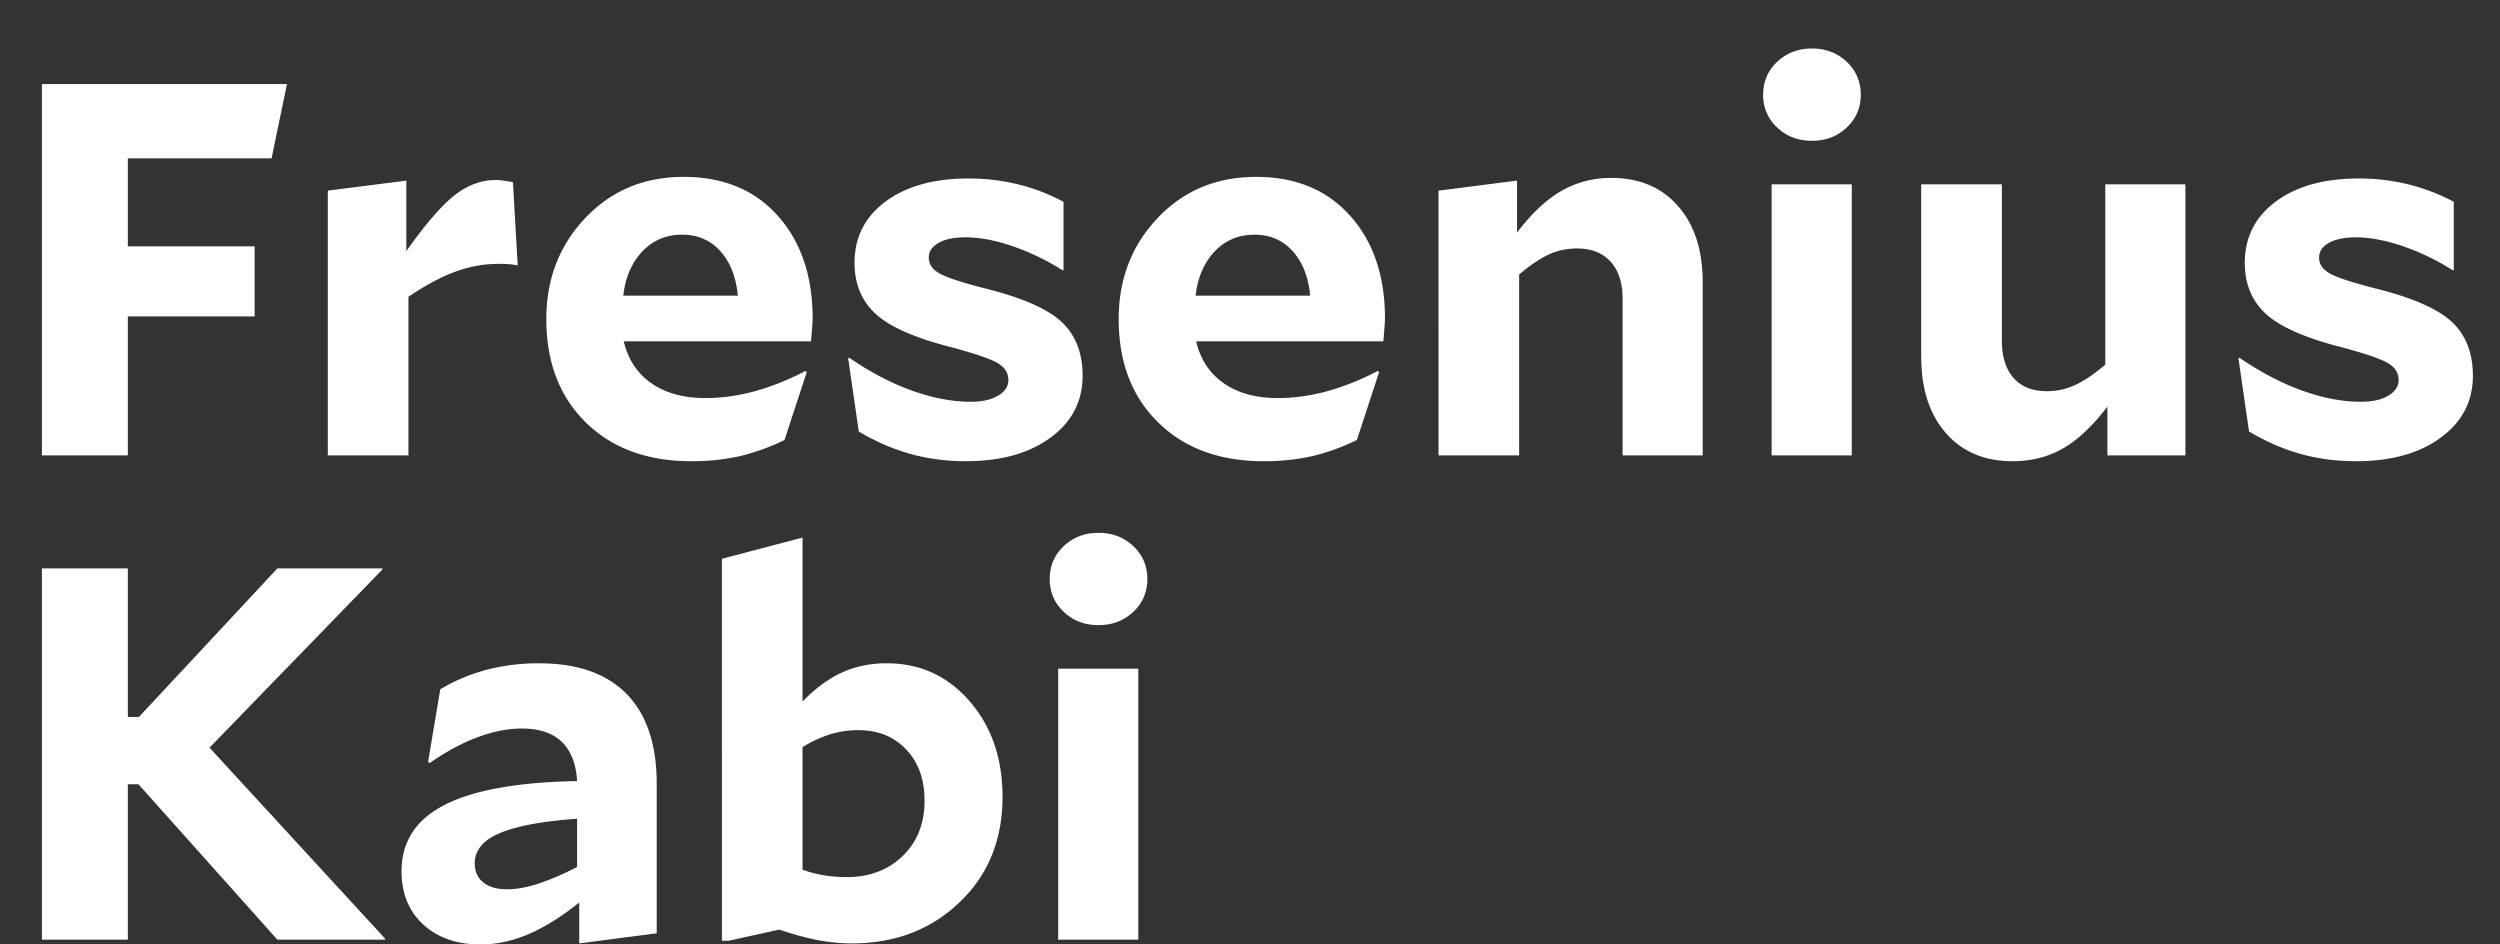
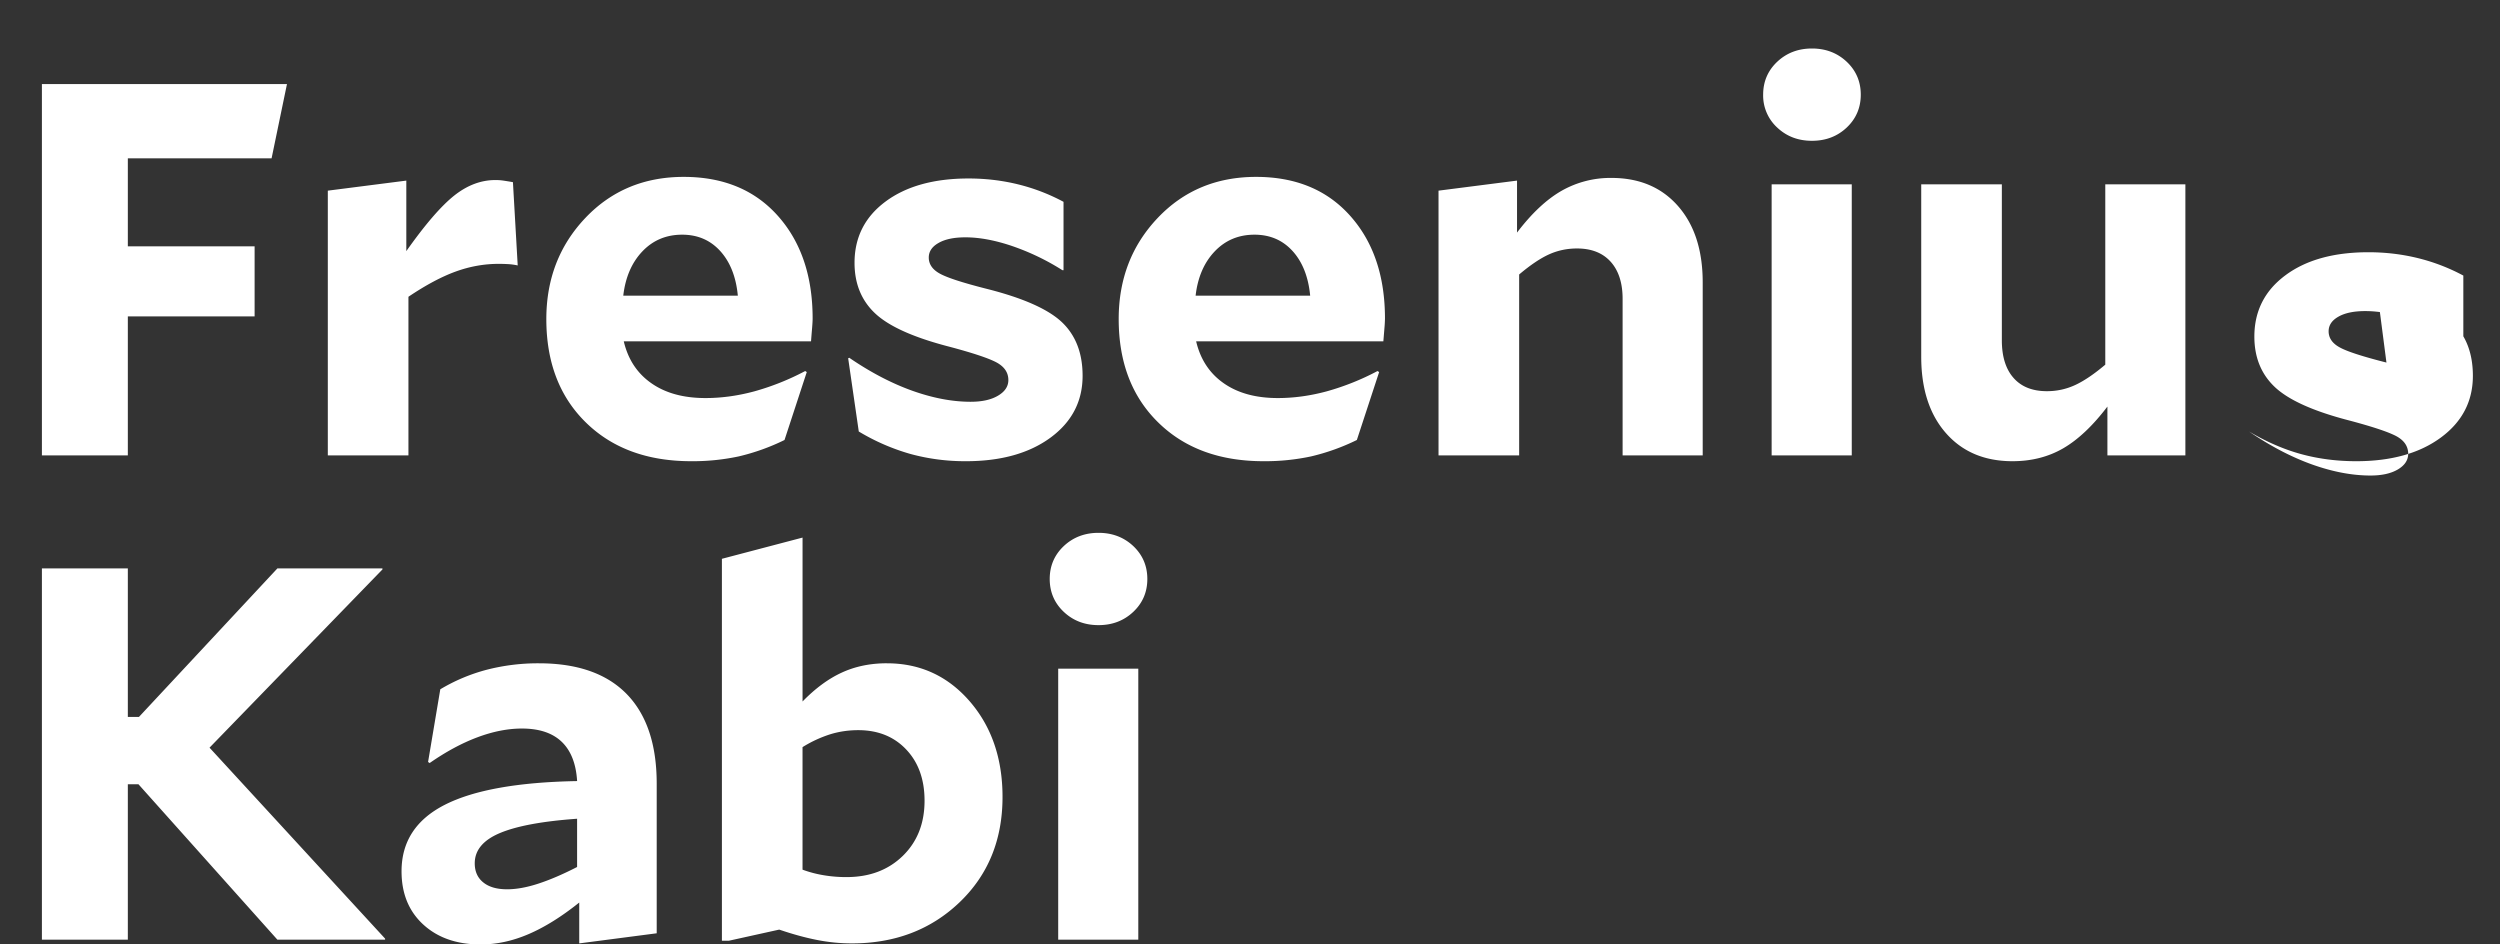
<svg xmlns="http://www.w3.org/2000/svg" data-name="Ebene 1" width="108.401" height="40.951" viewBox="0 0 108.401 40.951">
  <rect x="0" y="0" width="108.401" height="40.951" fill="#333333" stroke="none" />
-   <path d="M11.04 10.682v3.036H5.543v6.027H1.817v-16.1h10.626l-.667 3.22H5.543v3.817h5.497zM21.62 11.441c-.63 0-1.25.112-1.863.334-.613.223-1.296.587-2.047 1.093v6.877h-3.496V8.267l3.404-.436v3.058c.812-1.15 1.503-1.95 2.07-2.403.567-.452 1.165-.679 1.794-.679.122 0 .237.008.345.024s.245.038.414.068l.207 3.611a2.61 2.61 0 00-.403-.057 8.09 8.09 0 00-.425-.012zM34.982 16.133l-.965 2.945a9.32 9.32 0 01-1.99.713 9.524 9.524 0 01-2.058.207c-1.902 0-3.424-.56-4.566-1.68-1.142-1.118-1.714-2.613-1.714-4.484 0-1.733.564-3.194 1.691-4.382 1.127-1.188 2.55-1.782 4.266-1.782s3.079.563 4.083 1.69 1.507 2.61 1.507 4.451c0 .092-.008.23-.023.414-.016.184-.031.375-.046.574h-8.12c.184.783.583 1.39 1.197 1.818.613.43 1.395.643 2.346.643.69 0 1.391-.095 2.104-.287a10.998 10.998 0 002.22-.885l.068.045zm-5.404-5.957c-.69 0-1.266.242-1.725.725s-.736 1.123-.828 1.92h4.968c-.077-.812-.33-1.456-.76-1.932-.429-.474-.98-.713-1.655-.713zM42.78 12.523c1.579.398 2.668.882 3.266 1.448.598.569.896 1.343.896 2.324 0 1.104-.463 1.998-1.39 2.68-.929.682-2.152 1.023-3.67 1.023a8.965 8.965 0 01-2.391-.31 9.229 9.229 0 01-2.254-.978l-.46-3.174.046-.024c.92.63 1.828 1.105 2.725 1.427.897.321 1.744.482 2.541.482.491 0 .886-.087 1.185-.264.3-.176.449-.403.449-.678 0-.322-.17-.575-.506-.76-.338-.183-1.028-.414-2.07-.69-1.534-.398-2.6-.877-3.197-1.437-.598-.56-.897-1.292-.897-2.197 0-1.103.448-1.99 1.345-2.656s2.097-1 3.6-1c.735 0 1.449.084 2.139.253s1.349.422 1.978.759v2.966h-.047a10.334 10.334 0 00-2.173-1.046c-.744-.253-1.422-.38-2.036-.38-.49 0-.878.08-1.16.242-.285.16-.427.372-.427.633 0 .29.162.525.483.7.323.178.997.396 2.025.657zM59.8 16.133l-.966 2.945a9.338 9.338 0 01-1.99.713 9.524 9.524 0 01-2.058.207c-1.901 0-3.424-.56-4.565-1.68-1.143-1.118-1.714-2.613-1.714-4.484 0-1.733.563-3.194 1.69-4.382 1.127-1.188 2.55-1.782 4.267-1.782 1.717 0 3.078.563 4.082 1.69 1.005 1.127 1.507 2.61 1.507 4.451a5.8 5.8 0 01-.023.414l-.047.574h-8.118c.184.783.582 1.39 1.196 1.818.613.43 1.395.643 2.346.643.69 0 1.39-.095 2.105-.287a10.995 10.995 0 002.218-.885l.07.045zm-5.405-5.957c-.69 0-1.265.242-1.725.725s-.736 1.123-.828 1.92h4.968c-.078-.812-.33-1.456-.76-1.932-.429-.474-.98-.713-1.655-.713zM68.378 10.774c-.429 0-.832.085-1.207.254-.376.169-.81.46-1.3.874v7.843h-3.496V8.267l3.404-.436v2.254c.63-.829 1.269-1.43 1.921-1.806a4.278 4.278 0 012.173-.564c1.211 0 2.174.407 2.887 1.22.713.813 1.07 1.916 1.07 3.312v7.498h-3.473V12.96c0-.69-.173-1.227-.517-1.61-.346-.384-.832-.576-1.462-.576zM78.567 2.103c.598 0 1.101.193 1.507.575.406.384.61.86.61 1.426 0 .567-.204 1.043-.61 1.427-.406.383-.909.574-1.507.574s-1.1-.191-1.506-.574a1.884 1.884 0 01-.61-1.427c0-.566.203-1.042.61-1.426.406-.382.909-.575 1.506-.575zm1.726 17.642h-3.474V7.992h3.474v11.753zM94.759 19.745h-3.381v-2.116c-.629.828-1.265 1.43-1.908 1.805-.645.376-1.381.564-2.208.564-1.212 0-2.174-.407-2.887-1.22s-1.07-1.916-1.07-3.312V7.992h3.496v6.762c0 .706.169 1.25.507 1.632.337.384.819.576 1.448.576.43 0 .836-.088 1.22-.265.382-.176.819-.47 1.31-.885v-7.82h3.473v11.753zM103.062 12.523c1.579.398 2.667.882 3.266 1.448.598.569.897 1.343.897 2.324 0 1.104-.464 1.998-1.392 2.68-.928.682-2.15 1.023-3.668 1.023-.844 0-1.642-.104-2.393-.31s-1.502-.533-2.253-.978l-.46-3.174.045-.024c.92.63 1.83 1.105 2.726 1.427.898.321 1.744.482 2.542.482.49 0 .885-.087 1.185-.264.298-.176.448-.403.448-.678 0-.322-.17-.575-.506-.76-.338-.183-1.027-.414-2.07-.69-1.533-.398-2.599-.877-3.198-1.437-.597-.56-.896-1.292-.896-2.197 0-1.103.448-1.99 1.346-2.656.896-.667 2.096-1 3.6-1 .735 0 1.448.084 2.138.253a8.41 8.41 0 011.977.759v2.966h-.045a10.342 10.342 0 00-2.173-1.046c-.744-.253-1.423-.38-2.036-.38-.49 0-.878.08-1.162.242-.284.16-.425.372-.425.633 0 .29.16.525.483.7.321.178.996.396 2.024.657zM16.698 40.745h-4.67l-6.025-6.74h-.46v6.74H1.817v-16.1h3.726v6.44h.483l6.003-6.44h4.554v.046l-7.498 7.728 7.613 8.28v.046zM28.474 40.468l-3.358.438v-1.772c-.767.615-1.499 1.07-2.197 1.37s-1.39.448-2.08.448c-1.028 0-1.856-.287-2.485-.863s-.943-1.345-.943-2.311c0-1.288.629-2.25 1.886-2.887 1.257-.636 3.166-.977 5.727-1.023-.046-.751-.268-1.319-.667-1.702s-.974-.576-1.725-.576c-.613 0-1.257.127-1.932.38s-1.365.625-2.07 1.116l-.069-.046.53-3.152a7.781 7.781 0 012.023-.85 8.916 8.916 0 012.254-.277c1.671 0 2.94.446 3.807 1.334.866.89 1.3 2.186 1.3 3.888v6.485zm-7.889-3.035c0 .353.123.63.368.827.245.2.59.3 1.035.3.399 0 .847-.08 1.345-.242s1.062-.402 1.69-.725v-2.092c-1.502.107-2.617.314-3.345.62-.729.307-1.093.745-1.093 1.312zM38.456 28.761c1.441 0 2.637.55 3.588 1.645.95 1.097 1.426 2.48 1.426 4.152 0 1.855-.621 3.377-1.863 4.566-1.242 1.188-2.799 1.782-4.67 1.782-.505 0-1.011-.05-1.517-.15-.506-.1-1.05-.249-1.633-.448l-2.185.483h-.3V24.23l3.497-.92v7.107c.552-.568 1.119-.986 1.701-1.253.583-.269 1.235-.404 1.956-.404zm1.633 5.957c0-.92-.265-1.659-.794-2.218-.529-.56-1.223-.84-2.081-.84-.414 0-.813.057-1.196.173a5.29 5.29 0 00-1.22.563v5.313c.292.107.595.188.909.24a5.84 5.84 0 001 .082c.997 0 1.81-.307 2.439-.92s.943-1.411.943-2.393zM47.633 23.104c.597 0 1.1.192 1.507.574.405.384.609.86.609 1.427s-.204 1.043-.61 1.426c-.407.384-.909.575-1.506.575s-1.1-.191-1.507-.575c-.406-.383-.61-.859-.61-1.426s.204-1.043.61-1.427c.406-.382.91-.574 1.507-.574zm1.724 17.64h-3.473V28.993h3.473v11.753z" fill="#fff" />
+   <path d="M11.04 10.682v3.036H5.543v6.027H1.817v-16.1h10.626l-.667 3.22H5.543v3.817h5.497zM21.62 11.441c-.63 0-1.25.112-1.863.334-.613.223-1.296.587-2.047 1.093v6.877h-3.496V8.267l3.404-.436v3.058c.812-1.15 1.503-1.95 2.07-2.403.567-.452 1.165-.679 1.794-.679.122 0 .237.008.345.024s.245.038.414.068l.207 3.611a2.61 2.61 0 00-.403-.057 8.09 8.09 0 00-.425-.012zM34.982 16.133l-.965 2.945a9.32 9.32 0 01-1.99.713 9.524 9.524 0 01-2.058.207c-1.902 0-3.424-.56-4.566-1.68-1.142-1.118-1.714-2.613-1.714-4.484 0-1.733.564-3.194 1.691-4.382 1.127-1.188 2.55-1.782 4.266-1.782s3.079.563 4.083 1.69 1.507 2.61 1.507 4.451c0 .092-.008.23-.023.414-.016.184-.031.375-.046.574h-8.12c.184.783.583 1.39 1.197 1.818.613.43 1.395.643 2.346.643.69 0 1.391-.095 2.104-.287a10.998 10.998 0 002.22-.885l.068.045zm-5.404-5.957c-.69 0-1.266.242-1.725.725s-.736 1.123-.828 1.92h4.968c-.077-.812-.33-1.456-.76-1.932-.429-.474-.98-.713-1.655-.713zM42.78 12.523c1.579.398 2.668.882 3.266 1.448.598.569.896 1.343.896 2.324 0 1.104-.463 1.998-1.39 2.68-.929.682-2.152 1.023-3.67 1.023a8.965 8.965 0 01-2.391-.31 9.229 9.229 0 01-2.254-.978l-.46-3.174.046-.024c.92.63 1.828 1.105 2.725 1.427.897.321 1.744.482 2.541.482.491 0 .886-.087 1.185-.264.3-.176.449-.403.449-.678 0-.322-.17-.575-.506-.76-.338-.183-1.028-.414-2.07-.69-1.534-.398-2.6-.877-3.197-1.437-.598-.56-.897-1.292-.897-2.197 0-1.103.448-1.99 1.345-2.656s2.097-1 3.6-1c.735 0 1.449.084 2.139.253s1.349.422 1.978.759v2.966h-.047a10.334 10.334 0 00-2.173-1.046c-.744-.253-1.422-.38-2.036-.38-.49 0-.878.08-1.16.242-.285.16-.427.372-.427.633 0 .29.162.525.483.7.323.178.997.396 2.025.657zM59.8 16.133l-.966 2.945a9.338 9.338 0 01-1.99.713 9.524 9.524 0 01-2.058.207c-1.901 0-3.424-.56-4.565-1.68-1.143-1.118-1.714-2.613-1.714-4.484 0-1.733.563-3.194 1.69-4.382 1.127-1.188 2.55-1.782 4.267-1.782 1.717 0 3.078.563 4.082 1.69 1.005 1.127 1.507 2.61 1.507 4.451a5.8 5.8 0 01-.023.414l-.047.574h-8.118c.184.783.582 1.39 1.196 1.818.613.43 1.395.643 2.346.643.69 0 1.39-.095 2.105-.287a10.995 10.995 0 002.218-.885l.07.045zm-5.405-5.957c-.69 0-1.265.242-1.725.725s-.736 1.123-.828 1.92h4.968c-.078-.812-.33-1.456-.76-1.932-.429-.474-.98-.713-1.655-.713zM68.378 10.774c-.429 0-.832.085-1.207.254-.376.169-.81.46-1.3.874v7.843h-3.496V8.267l3.404-.436v2.254c.63-.829 1.269-1.43 1.921-1.806a4.278 4.278 0 012.173-.564c1.211 0 2.174.407 2.887 1.22.713.813 1.07 1.916 1.07 3.312v7.498h-3.473V12.96c0-.69-.173-1.227-.517-1.61-.346-.384-.832-.576-1.462-.576zM78.567 2.103c.598 0 1.101.193 1.507.575.406.384.61.86.61 1.426 0 .567-.204 1.043-.61 1.427-.406.383-.909.574-1.507.574s-1.1-.191-1.506-.574a1.884 1.884 0 01-.61-1.427c0-.566.203-1.042.61-1.426.406-.382.909-.575 1.506-.575zm1.726 17.642h-3.474V7.992h3.474v11.753zM94.759 19.745h-3.381v-2.116c-.629.828-1.265 1.43-1.908 1.805-.645.376-1.381.564-2.208.564-1.212 0-2.174-.407-2.887-1.22s-1.07-1.916-1.07-3.312V7.992h3.496v6.762c0 .706.169 1.25.507 1.632.337.384.819.576 1.448.576.43 0 .836-.088 1.22-.265.382-.176.819-.47 1.31-.885v-7.82h3.473v11.753zM103.062 12.523c1.579.398 2.667.882 3.266 1.448.598.569.897 1.343.897 2.324 0 1.104-.464 1.998-1.392 2.68-.928.682-2.15 1.023-3.668 1.023-.844 0-1.642-.104-2.393-.31s-1.502-.533-2.253-.978c.92.63 1.83 1.105 2.726 1.427.898.321 1.744.482 2.542.482.49 0 .885-.087 1.185-.264.298-.176.448-.403.448-.678 0-.322-.17-.575-.506-.76-.338-.183-1.027-.414-2.07-.69-1.533-.398-2.599-.877-3.198-1.437-.597-.56-.896-1.292-.896-2.197 0-1.103.448-1.99 1.346-2.656.896-.667 2.096-1 3.6-1 .735 0 1.448.084 2.138.253a8.41 8.41 0 011.977.759v2.966h-.045a10.342 10.342 0 00-2.173-1.046c-.744-.253-1.423-.38-2.036-.38-.49 0-.878.08-1.162.242-.284.16-.425.372-.425.633 0 .29.16.525.483.7.321.178.996.396 2.024.657zM16.698 40.745h-4.67l-6.025-6.74h-.46v6.74H1.817v-16.1h3.726v6.44h.483l6.003-6.44h4.554v.046l-7.498 7.728 7.613 8.28v.046zM28.474 40.468l-3.358.438v-1.772c-.767.615-1.499 1.07-2.197 1.37s-1.39.448-2.08.448c-1.028 0-1.856-.287-2.485-.863s-.943-1.345-.943-2.311c0-1.288.629-2.25 1.886-2.887 1.257-.636 3.166-.977 5.727-1.023-.046-.751-.268-1.319-.667-1.702s-.974-.576-1.725-.576c-.613 0-1.257.127-1.932.38s-1.365.625-2.07 1.116l-.069-.046.53-3.152a7.781 7.781 0 012.023-.85 8.916 8.916 0 012.254-.277c1.671 0 2.94.446 3.807 1.334.866.89 1.3 2.186 1.3 3.888v6.485zm-7.889-3.035c0 .353.123.63.368.827.245.2.59.3 1.035.3.399 0 .847-.08 1.345-.242s1.062-.402 1.69-.725v-2.092c-1.502.107-2.617.314-3.345.62-.729.307-1.093.745-1.093 1.312zM38.456 28.761c1.441 0 2.637.55 3.588 1.645.95 1.097 1.426 2.48 1.426 4.152 0 1.855-.621 3.377-1.863 4.566-1.242 1.188-2.799 1.782-4.67 1.782-.505 0-1.011-.05-1.517-.15-.506-.1-1.05-.249-1.633-.448l-2.185.483h-.3V24.23l3.497-.92v7.107c.552-.568 1.119-.986 1.701-1.253.583-.269 1.235-.404 1.956-.404zm1.633 5.957c0-.92-.265-1.659-.794-2.218-.529-.56-1.223-.84-2.081-.84-.414 0-.813.057-1.196.173a5.29 5.29 0 00-1.22.563v5.313c.292.107.595.188.909.24a5.84 5.84 0 001 .082c.997 0 1.81-.307 2.439-.92s.943-1.411.943-2.393zM47.633 23.104c.597 0 1.1.192 1.507.574.405.384.609.86.609 1.427s-.204 1.043-.61 1.426c-.407.384-.909.575-1.506.575s-1.1-.191-1.507-.575c-.406-.383-.61-.859-.61-1.426s.204-1.043.61-1.427c.406-.382.91-.574 1.507-.574zm1.724 17.64h-3.473V28.993h3.473v11.753z" fill="#fff" />
</svg>